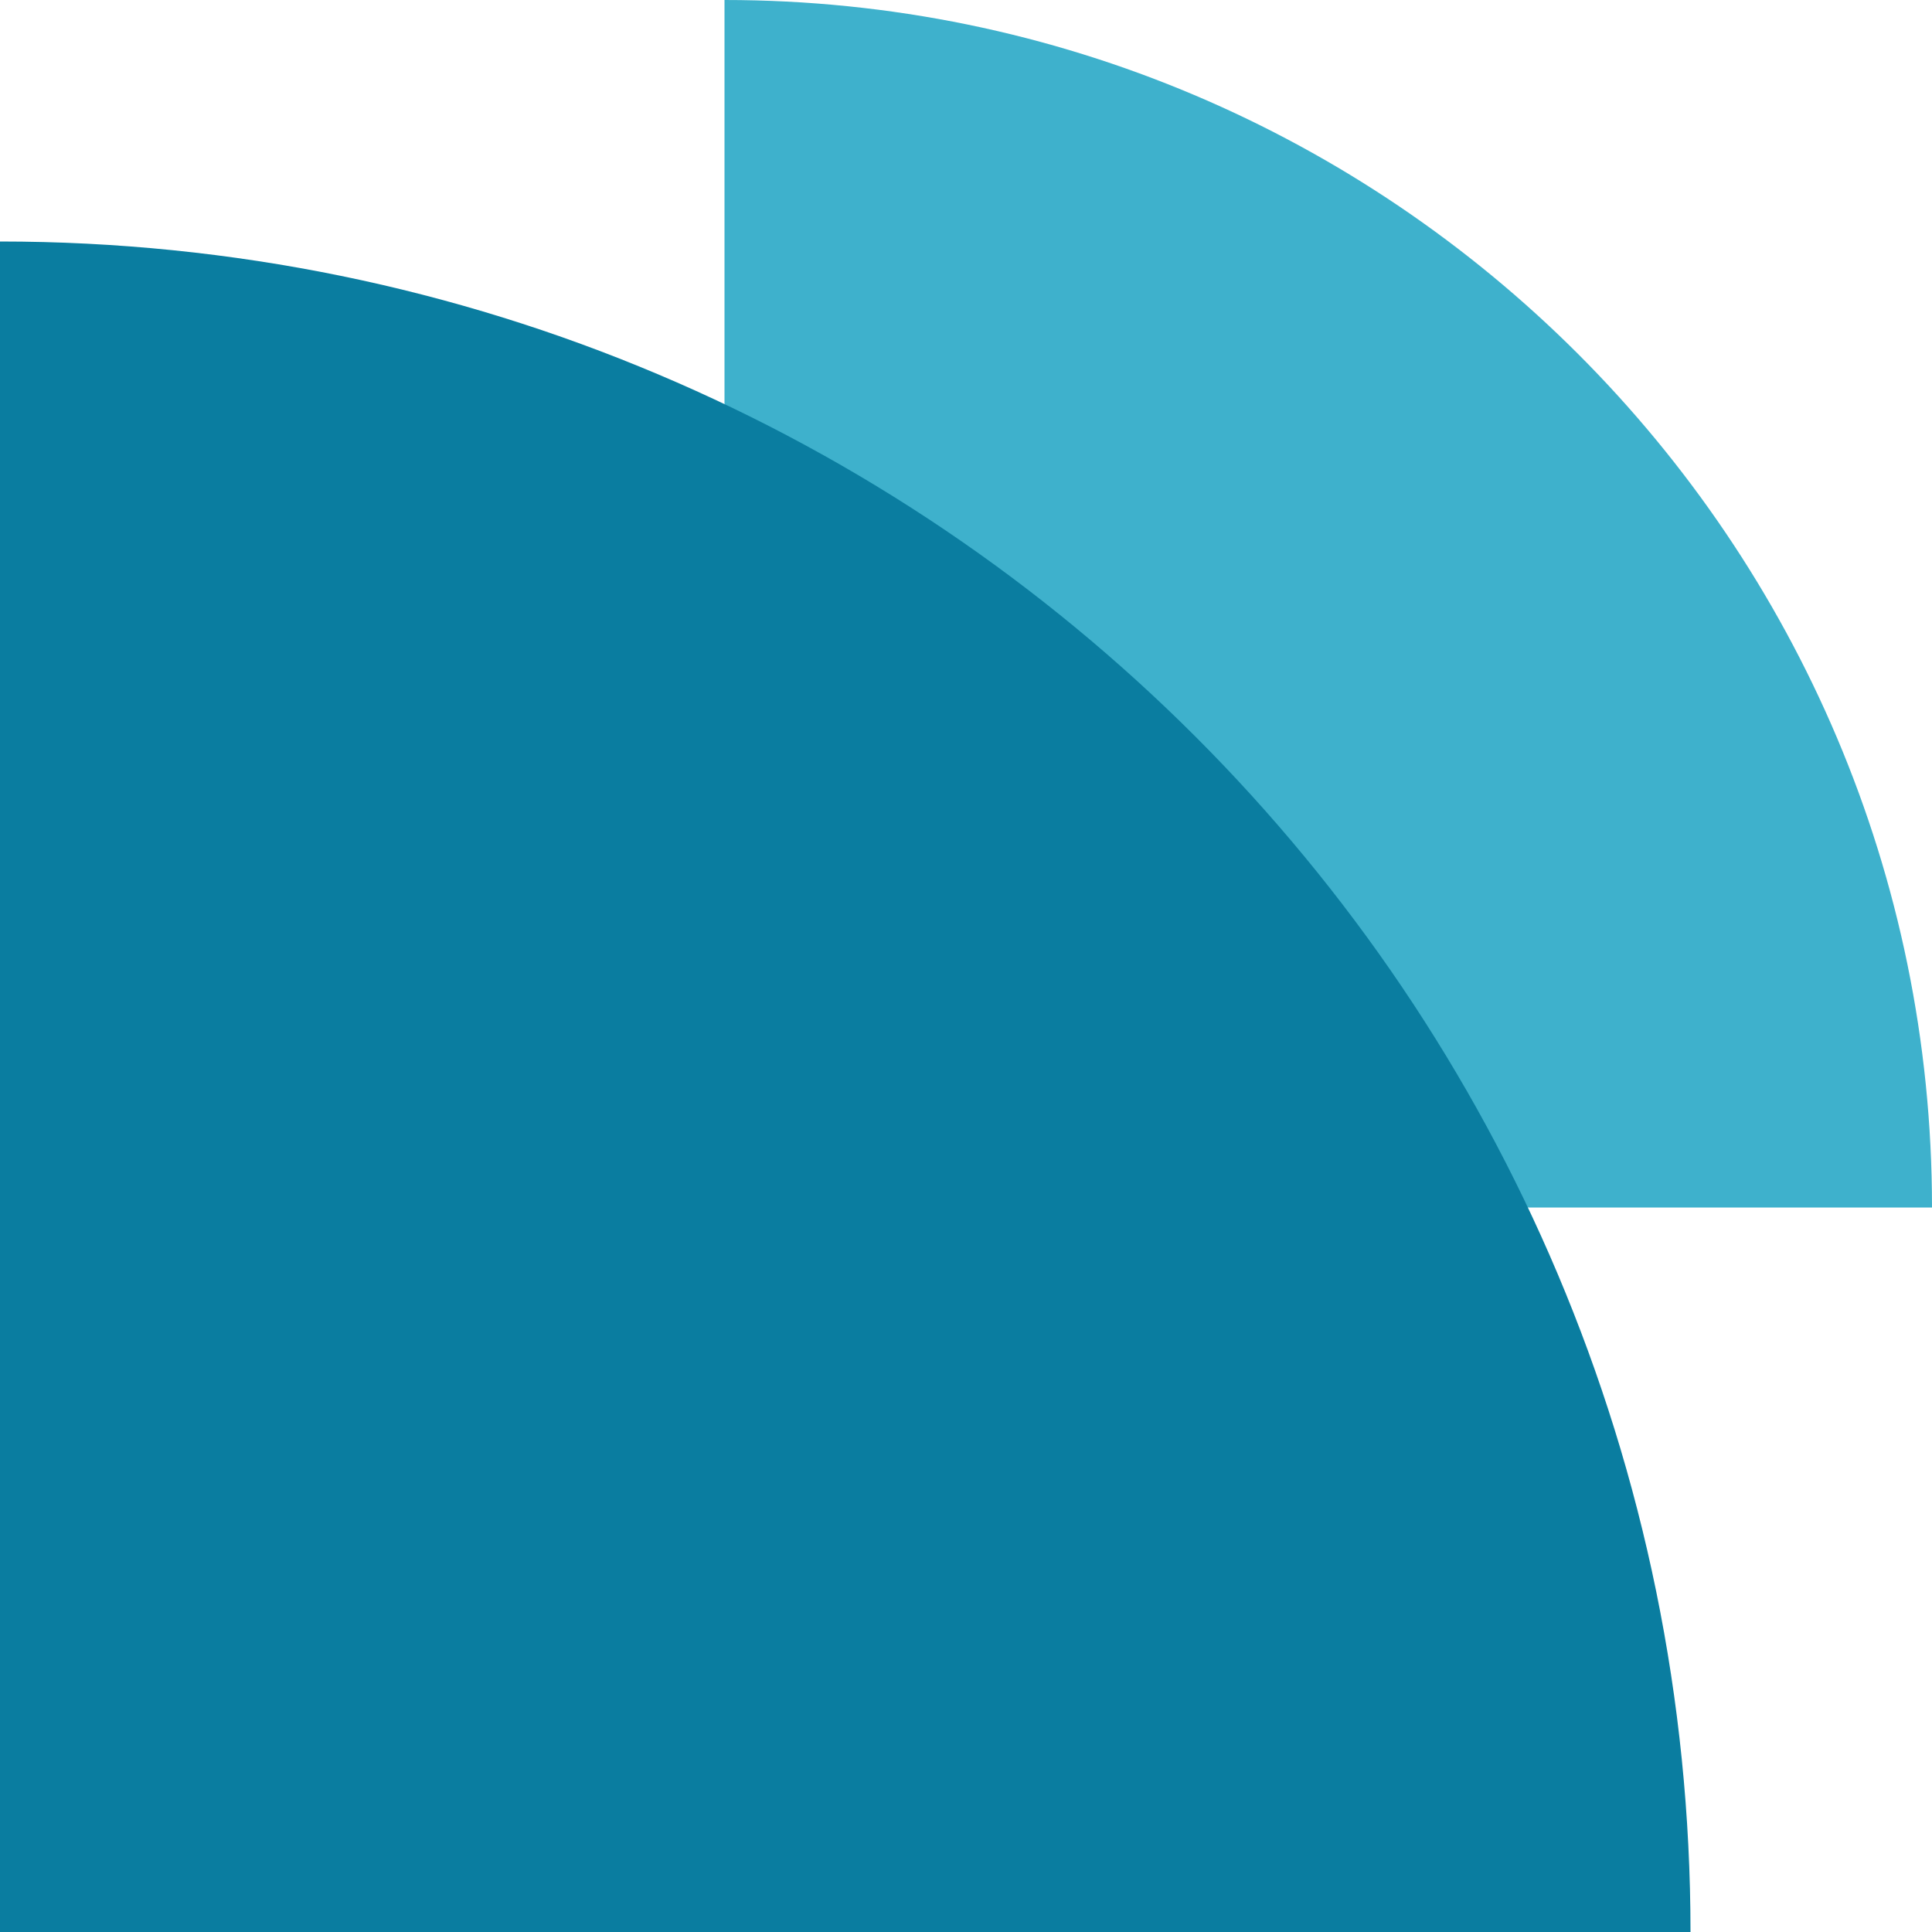
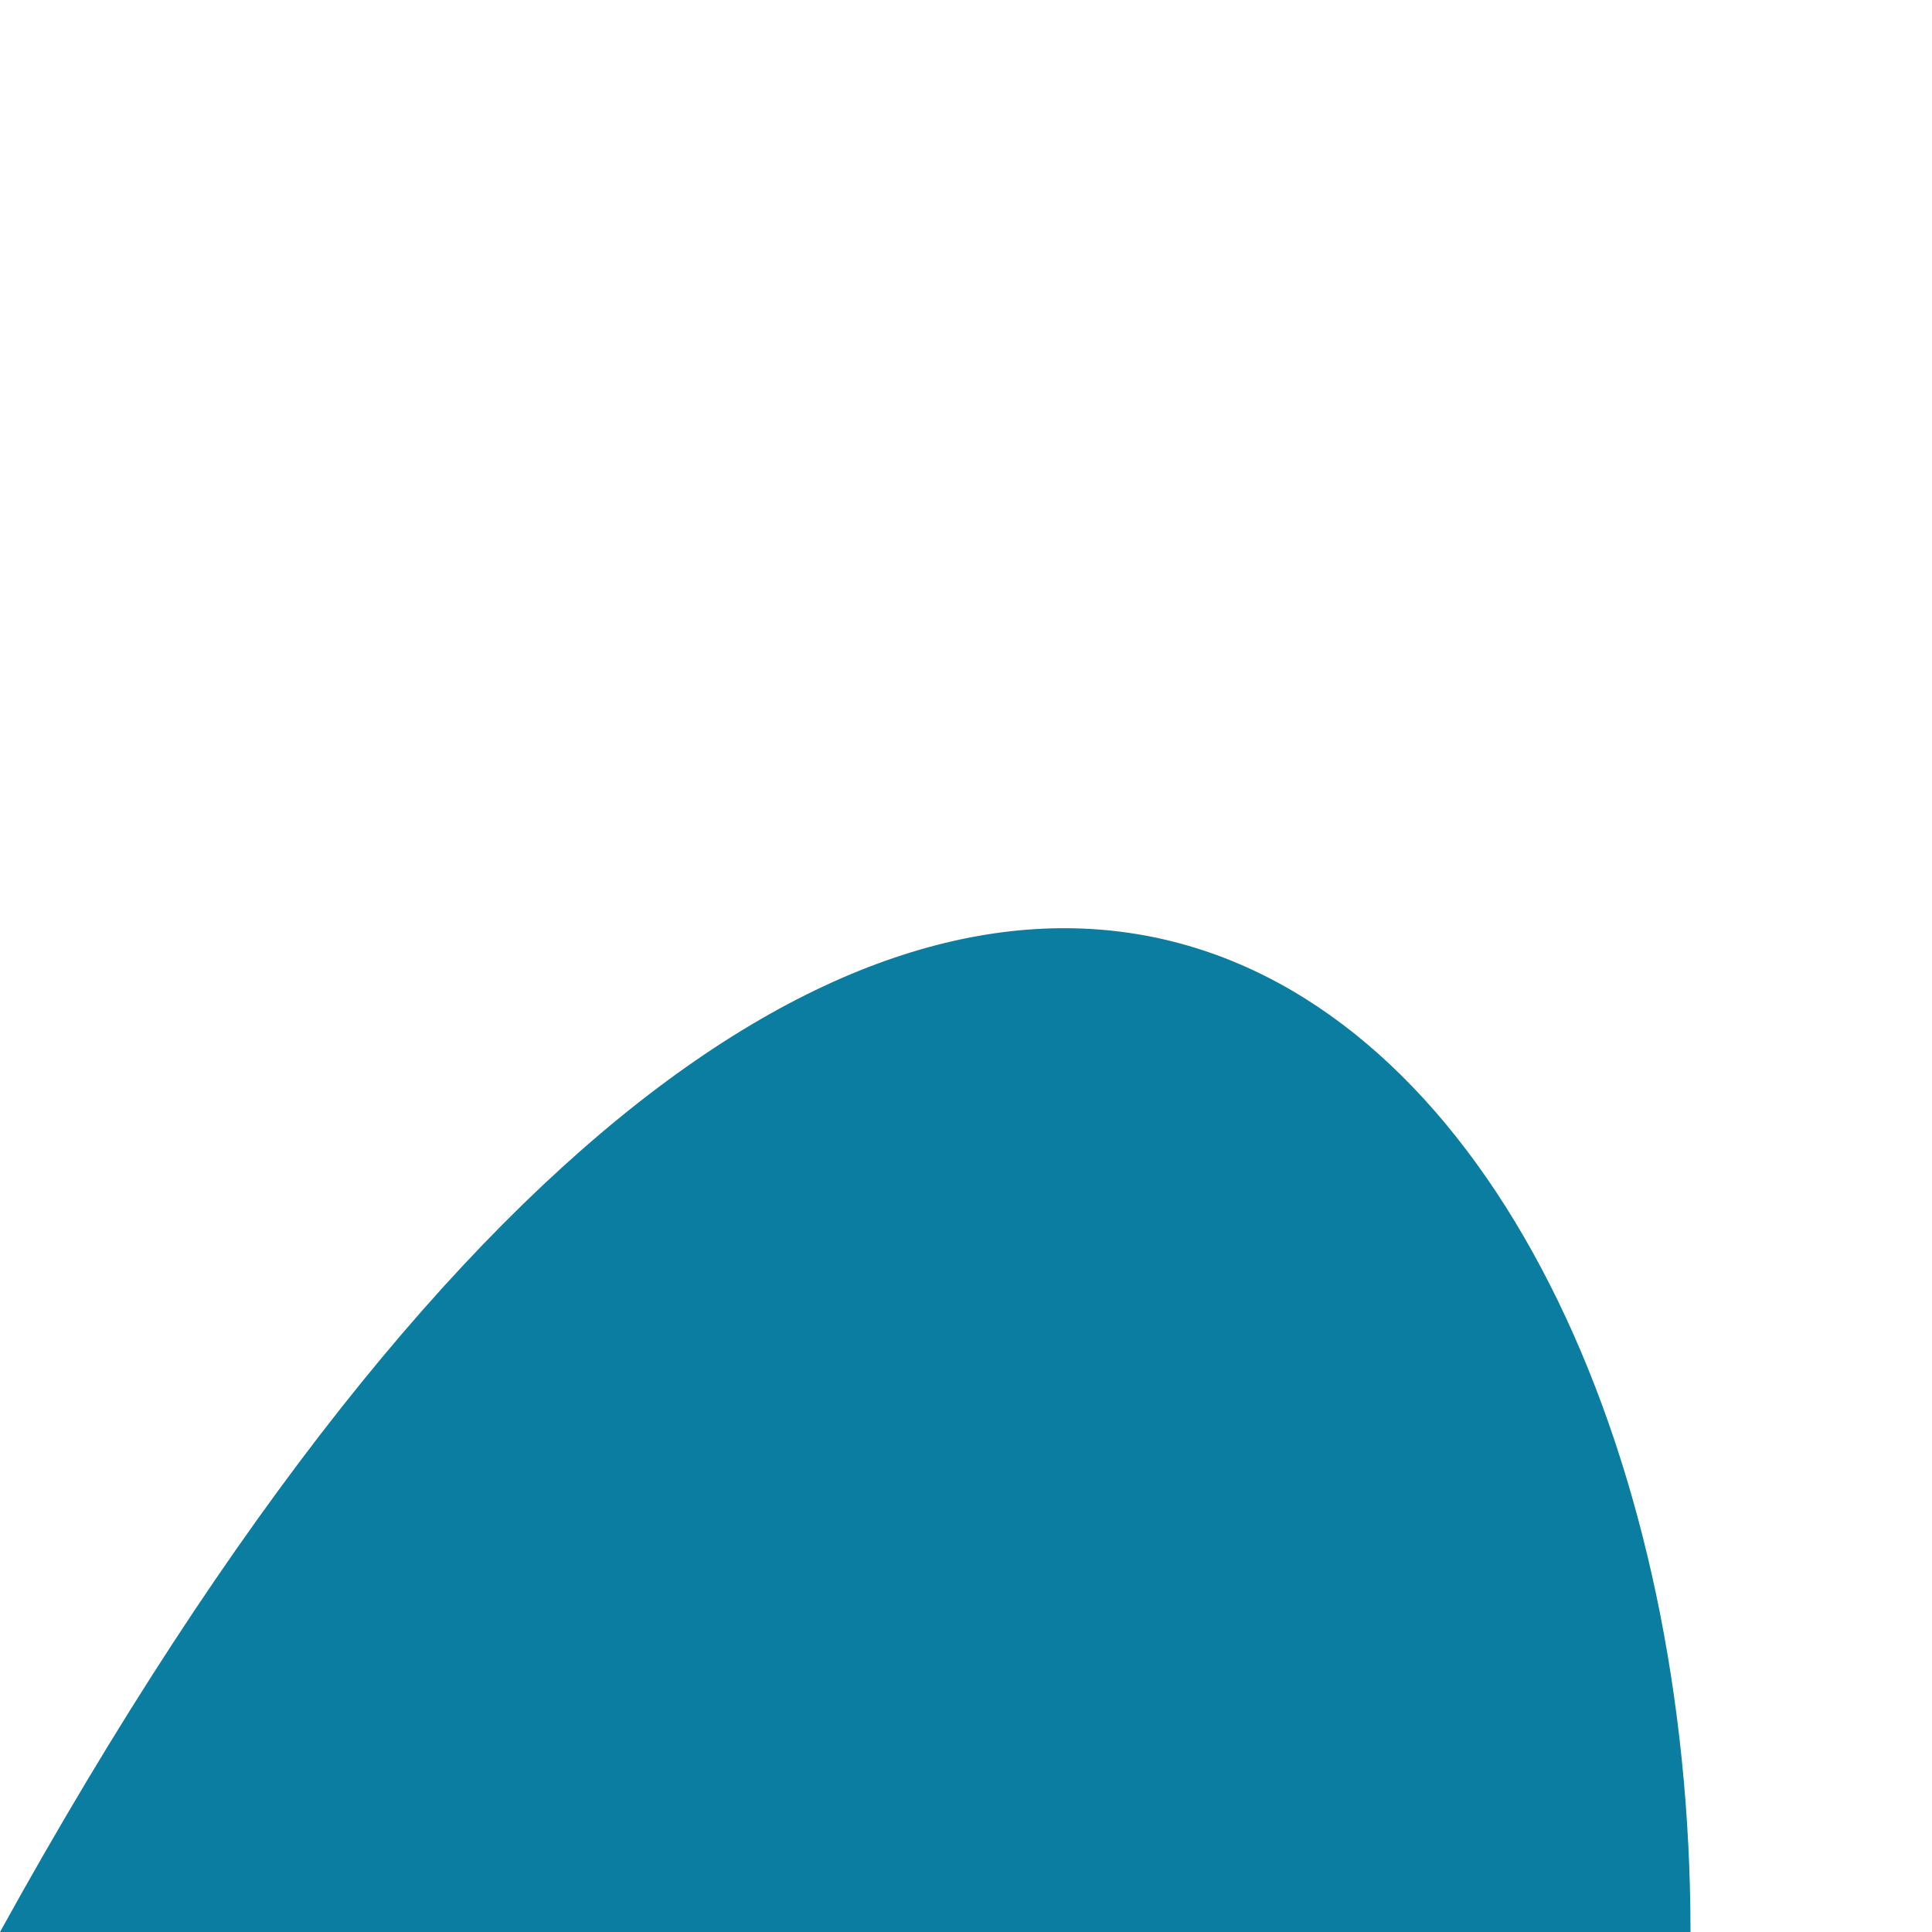
<svg xmlns="http://www.w3.org/2000/svg" version="1.0" id="Layer_2" x="0px" y="0px" viewBox="0 0 96 96" style="enable-background:new 0 0 96 96;" xml:space="preserve">
  <style type="text/css">
	.st0{fill:#3EB1CC;}
	.st1{fill:#0A7DA0;}
</style>
  <g>
-     <path class="st0" d="M96,60H36V0h0C69.1,0,96,26.9,96,60L96,60z" />
-     <path class="st1" d="M84,96H0V12h0C46.4,12,84,49.6,84,96L84,96z" />
+     <path class="st1" d="M84,96H0h0C46.4,12,84,49.6,84,96L84,96z" />
  </g>
</svg>